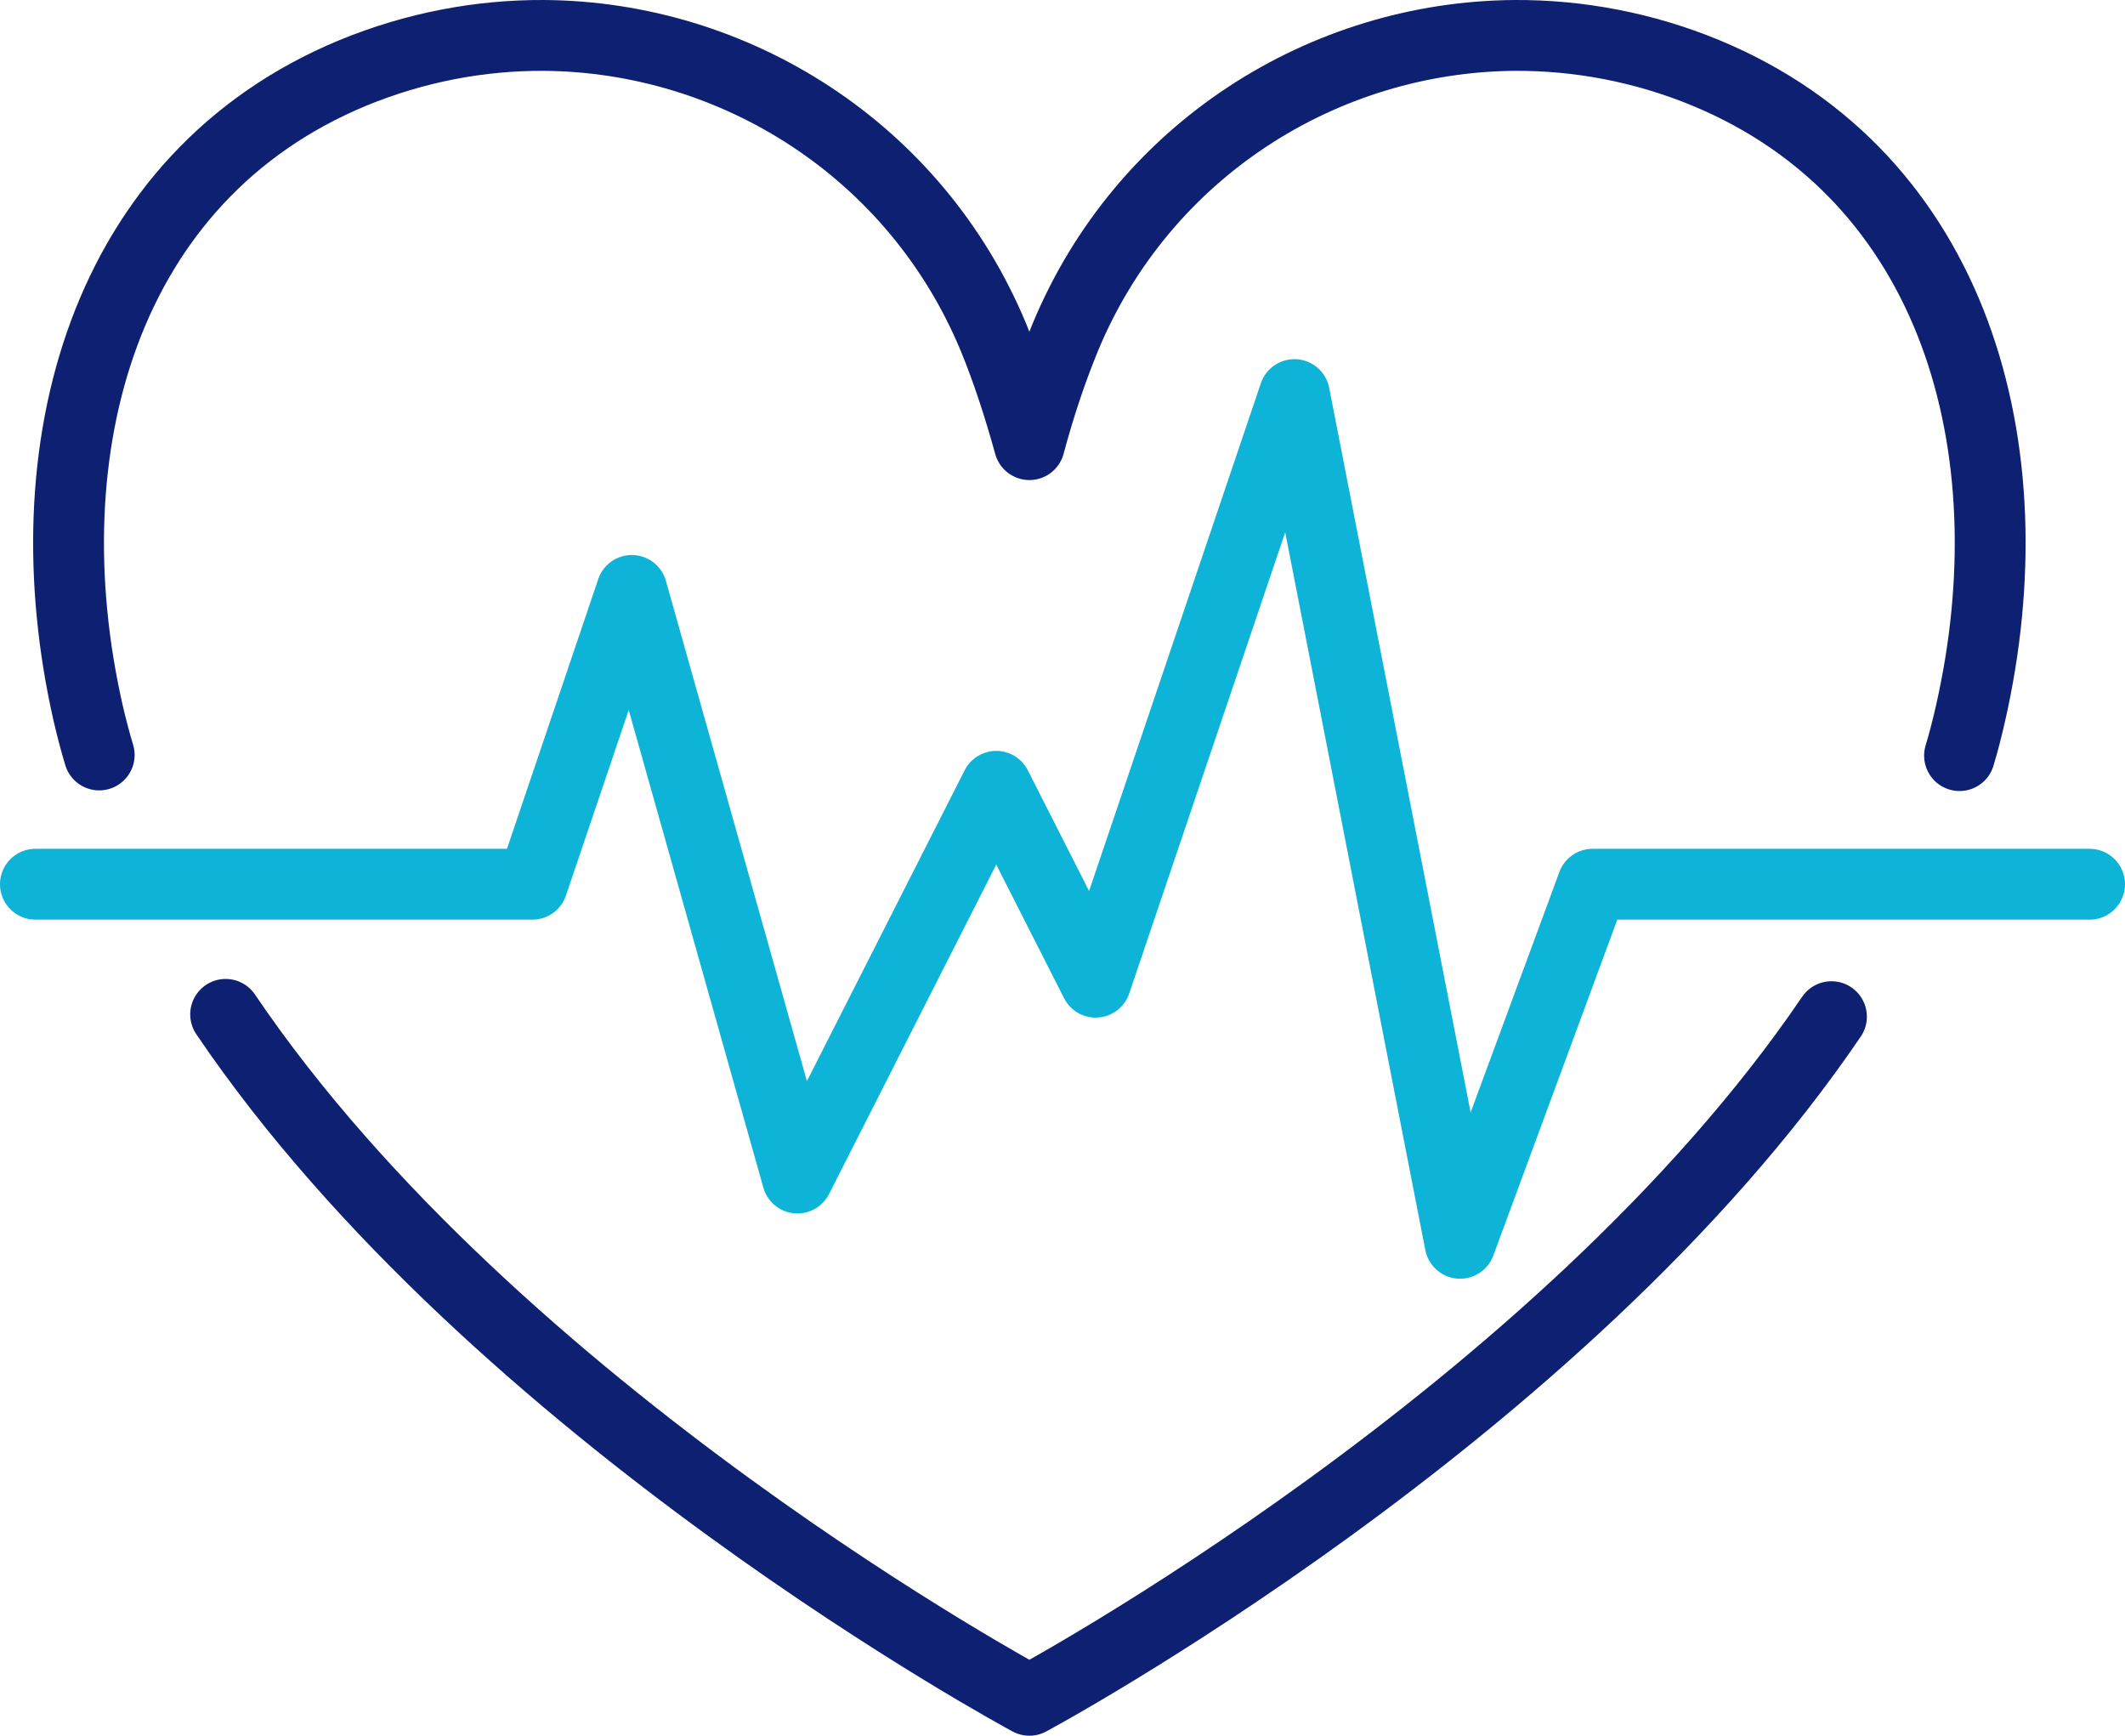
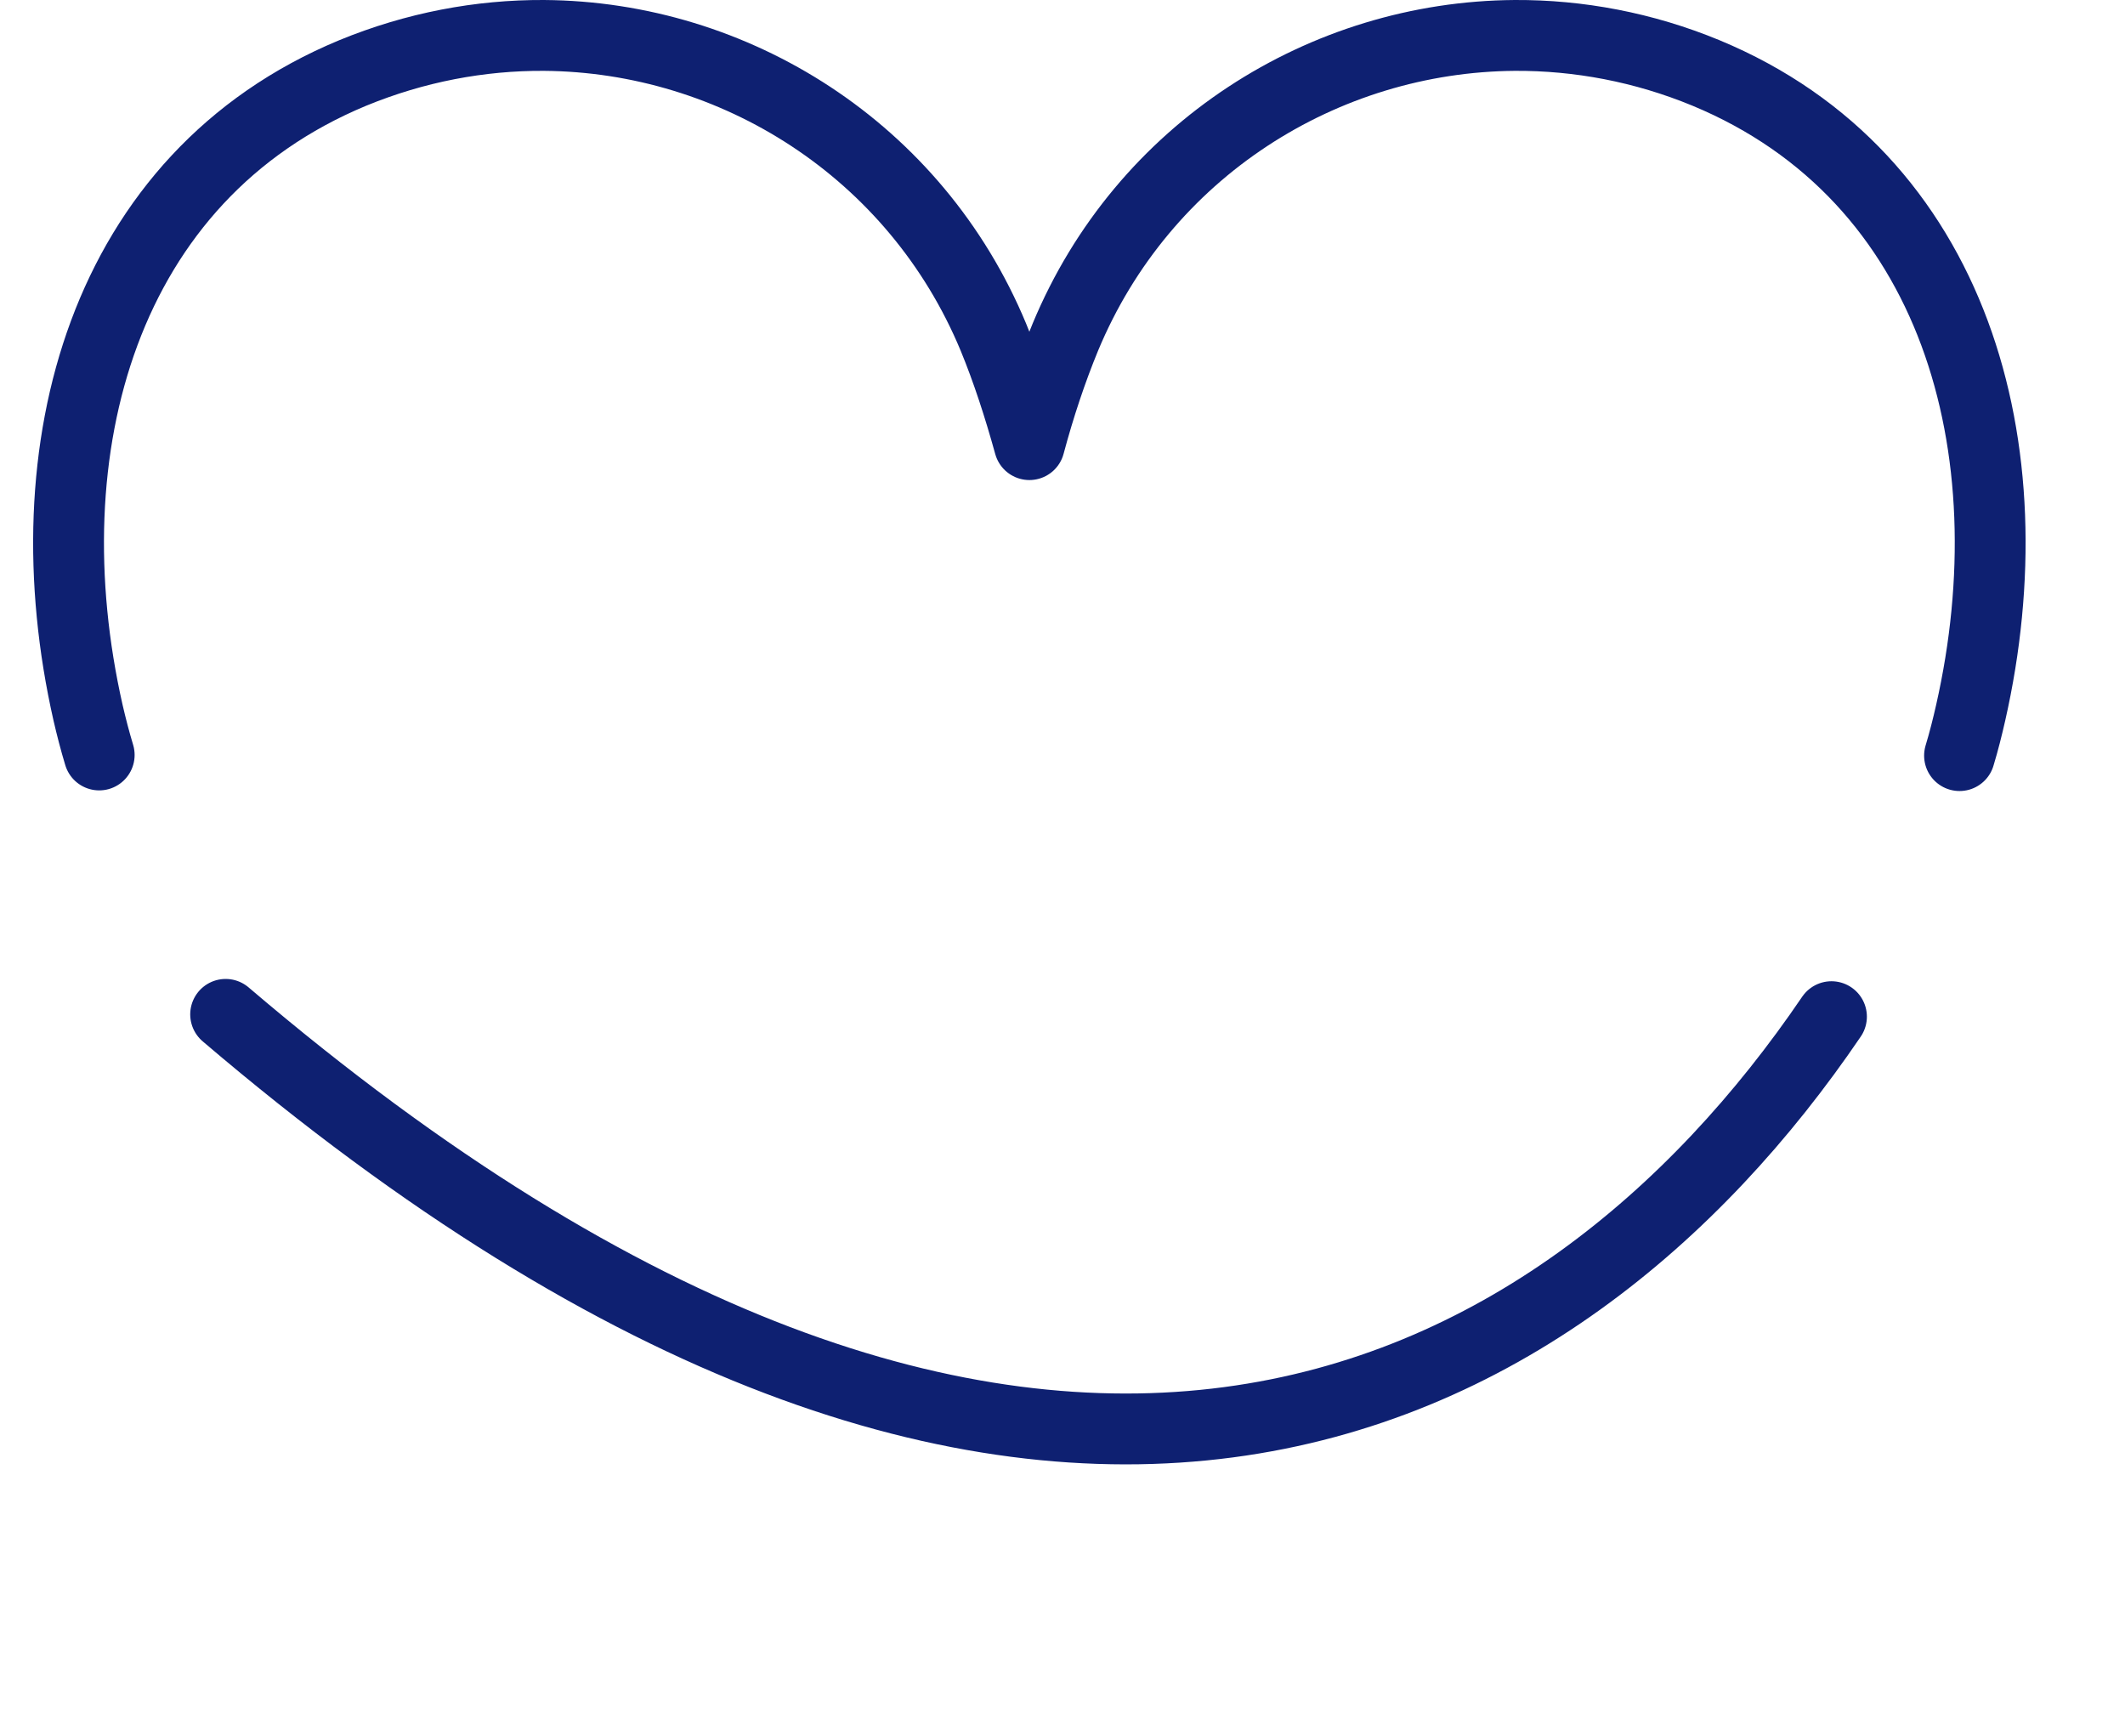
<svg xmlns="http://www.w3.org/2000/svg" width="60" height="49" viewBox="0 0 60 49" fill="none">
-   <path d="M6.371 28.636C14.009 39.921 29.065 48 29.065 48C29.065 48 44.065 39.958 51.712 28.701M55.328 21.331C55.448 20.935 55.55 20.53 55.642 20.124C57.33 12.681 55.227 4.989 48.17 2.06C46.408 1.332 44.572 0.991 42.773 1C37.376 1.037 32.275 4.234 30.079 9.521C29.692 10.461 29.351 11.483 29.065 12.552C28.769 11.483 28.437 10.461 28.05 9.521C25.854 4.234 20.744 1.037 15.356 1C13.557 0.991 11.731 1.332 9.959 2.06C2.902 4.989 0.799 12.681 2.487 20.124C2.579 20.52 2.681 20.917 2.801 21.313" stroke="#0E2071" stroke-width="2" stroke-linecap="round" stroke-linejoin="round" />
-   <path d="M1 24.962H15.032L17.839 16.668L22.516 33.256L28.129 22.198L30.936 27.727L36.548 11.139L41.226 35.099L44.968 24.962H59" stroke="#0EB3D8" stroke-width="2" stroke-linecap="round" stroke-linejoin="round" />
+   <path d="M6.371 28.636C29.065 48 44.065 39.958 51.712 28.701M55.328 21.331C55.448 20.935 55.55 20.53 55.642 20.124C57.33 12.681 55.227 4.989 48.17 2.06C46.408 1.332 44.572 0.991 42.773 1C37.376 1.037 32.275 4.234 30.079 9.521C29.692 10.461 29.351 11.483 29.065 12.552C28.769 11.483 28.437 10.461 28.05 9.521C25.854 4.234 20.744 1.037 15.356 1C13.557 0.991 11.731 1.332 9.959 2.06C2.902 4.989 0.799 12.681 2.487 20.124C2.579 20.52 2.681 20.917 2.801 21.313" stroke="#0E2071" stroke-width="2" stroke-linecap="round" stroke-linejoin="round" />
</svg>